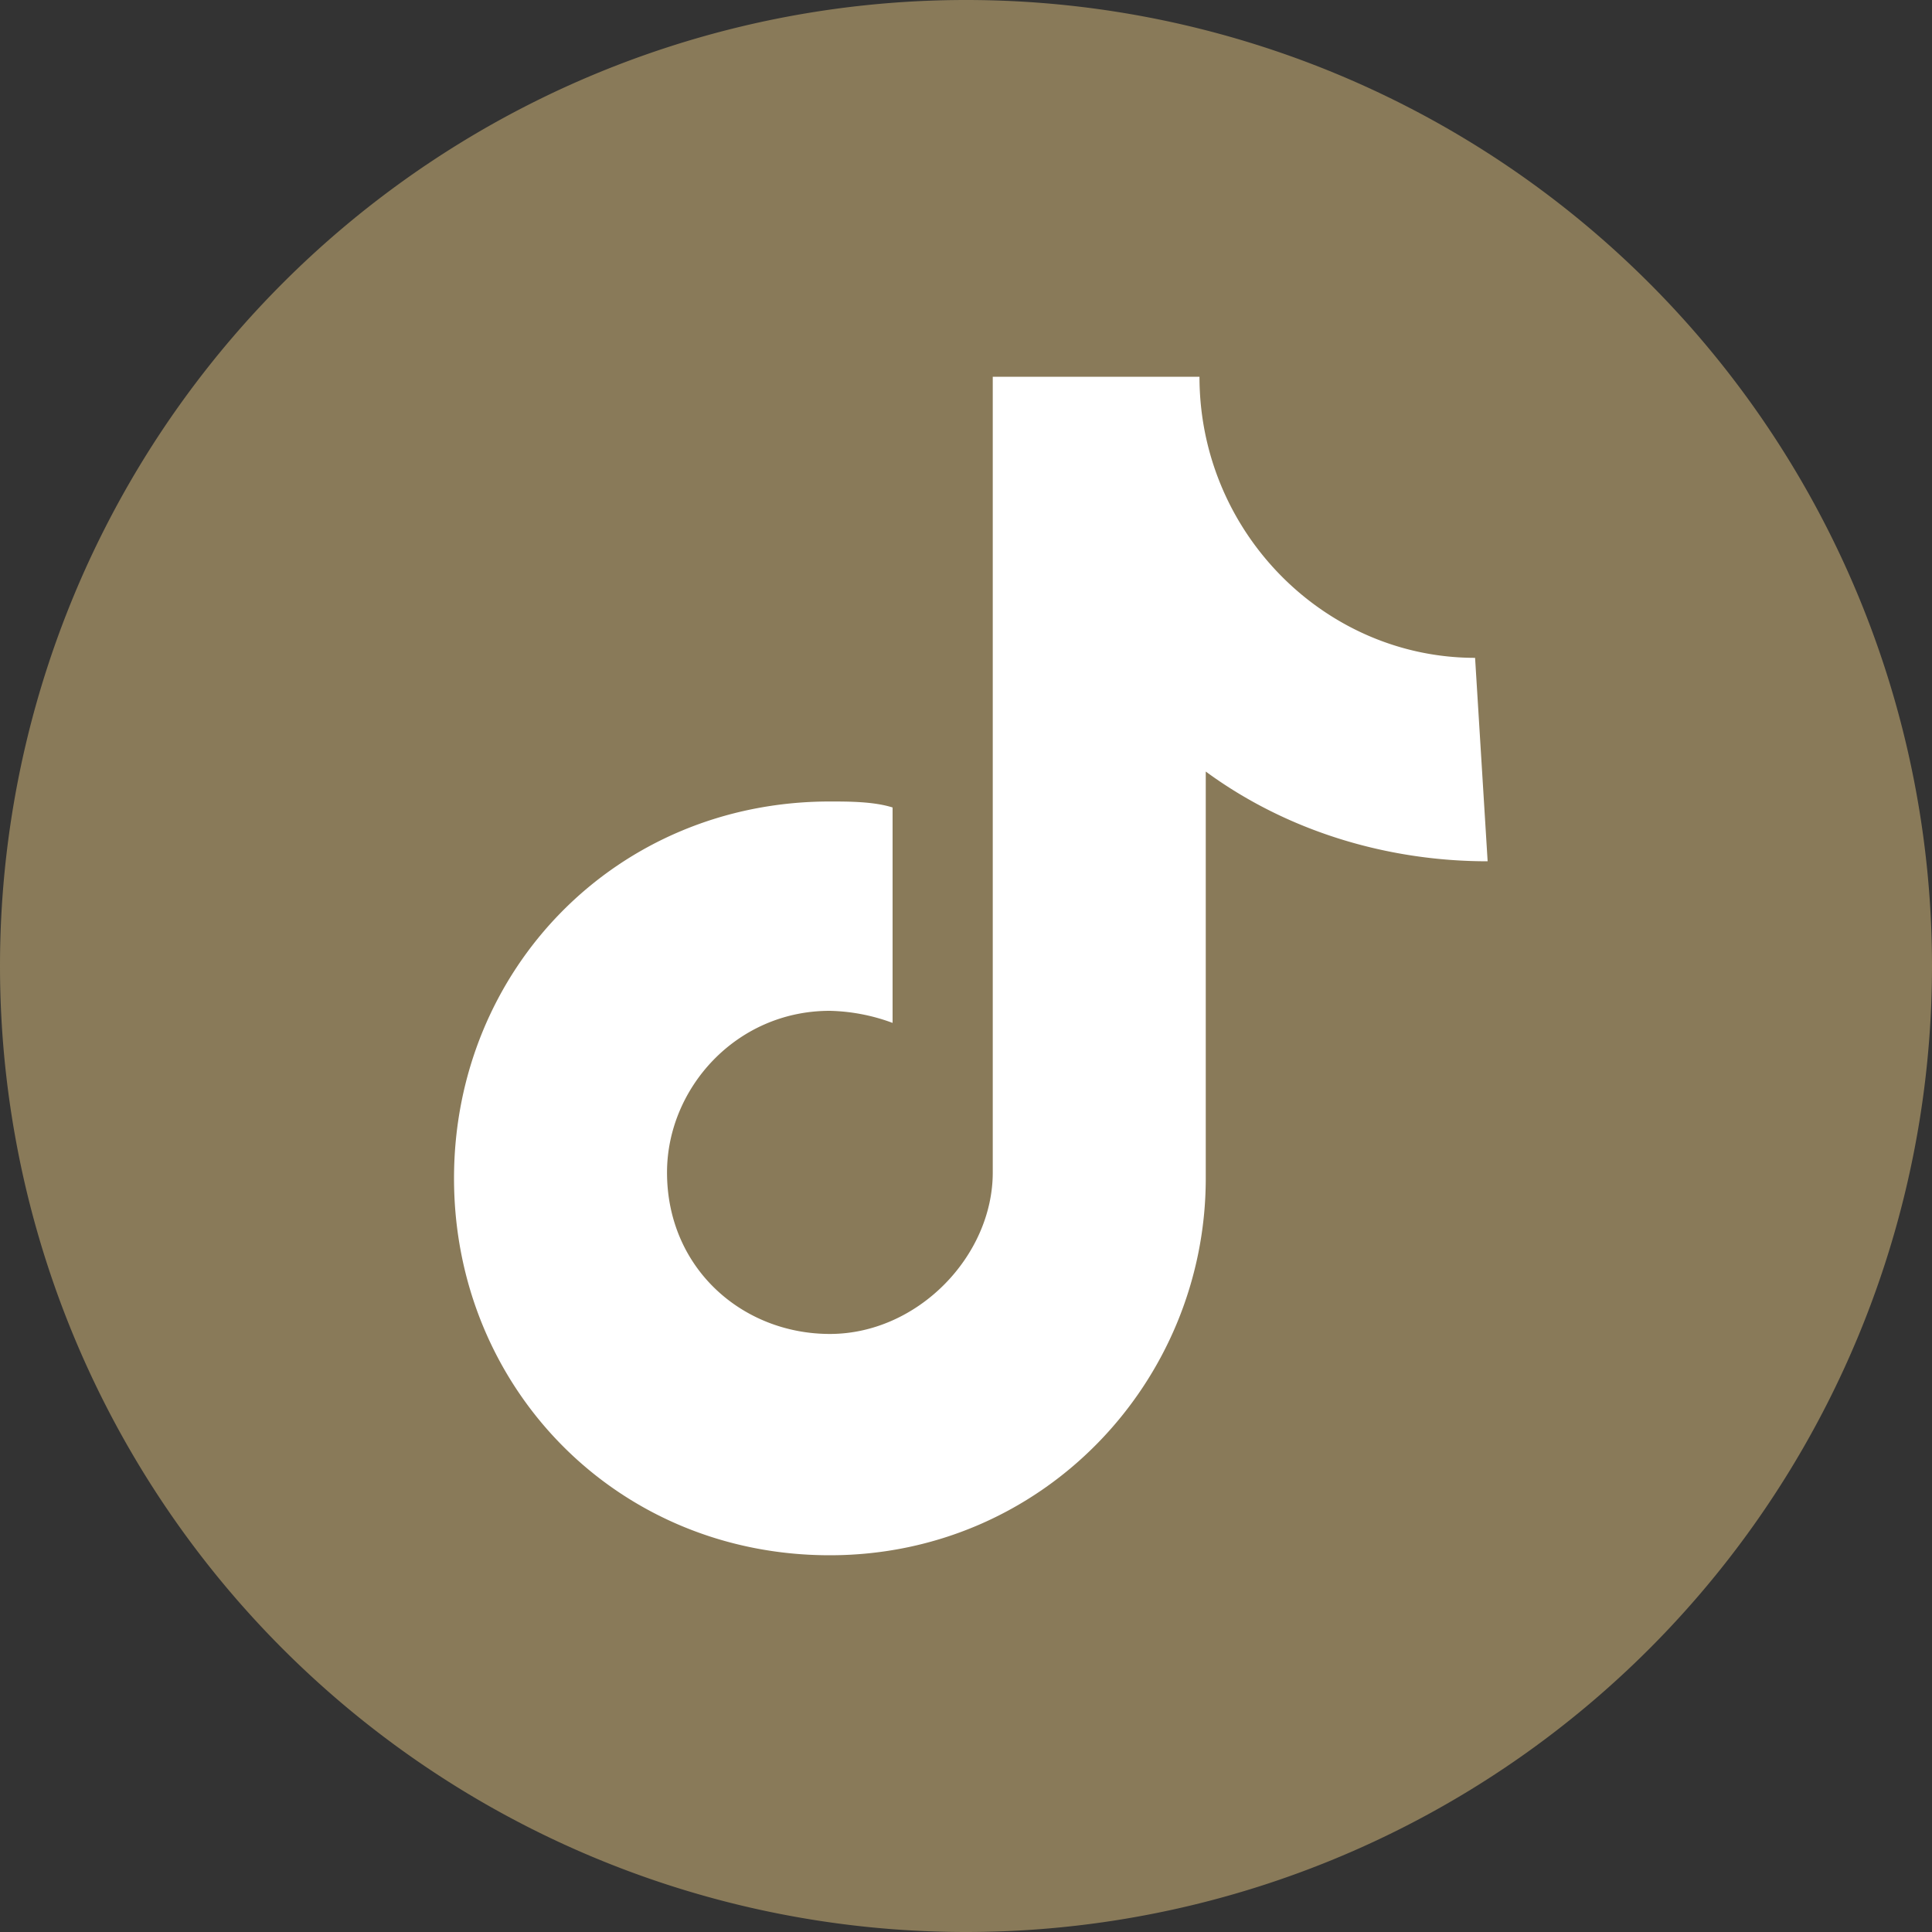
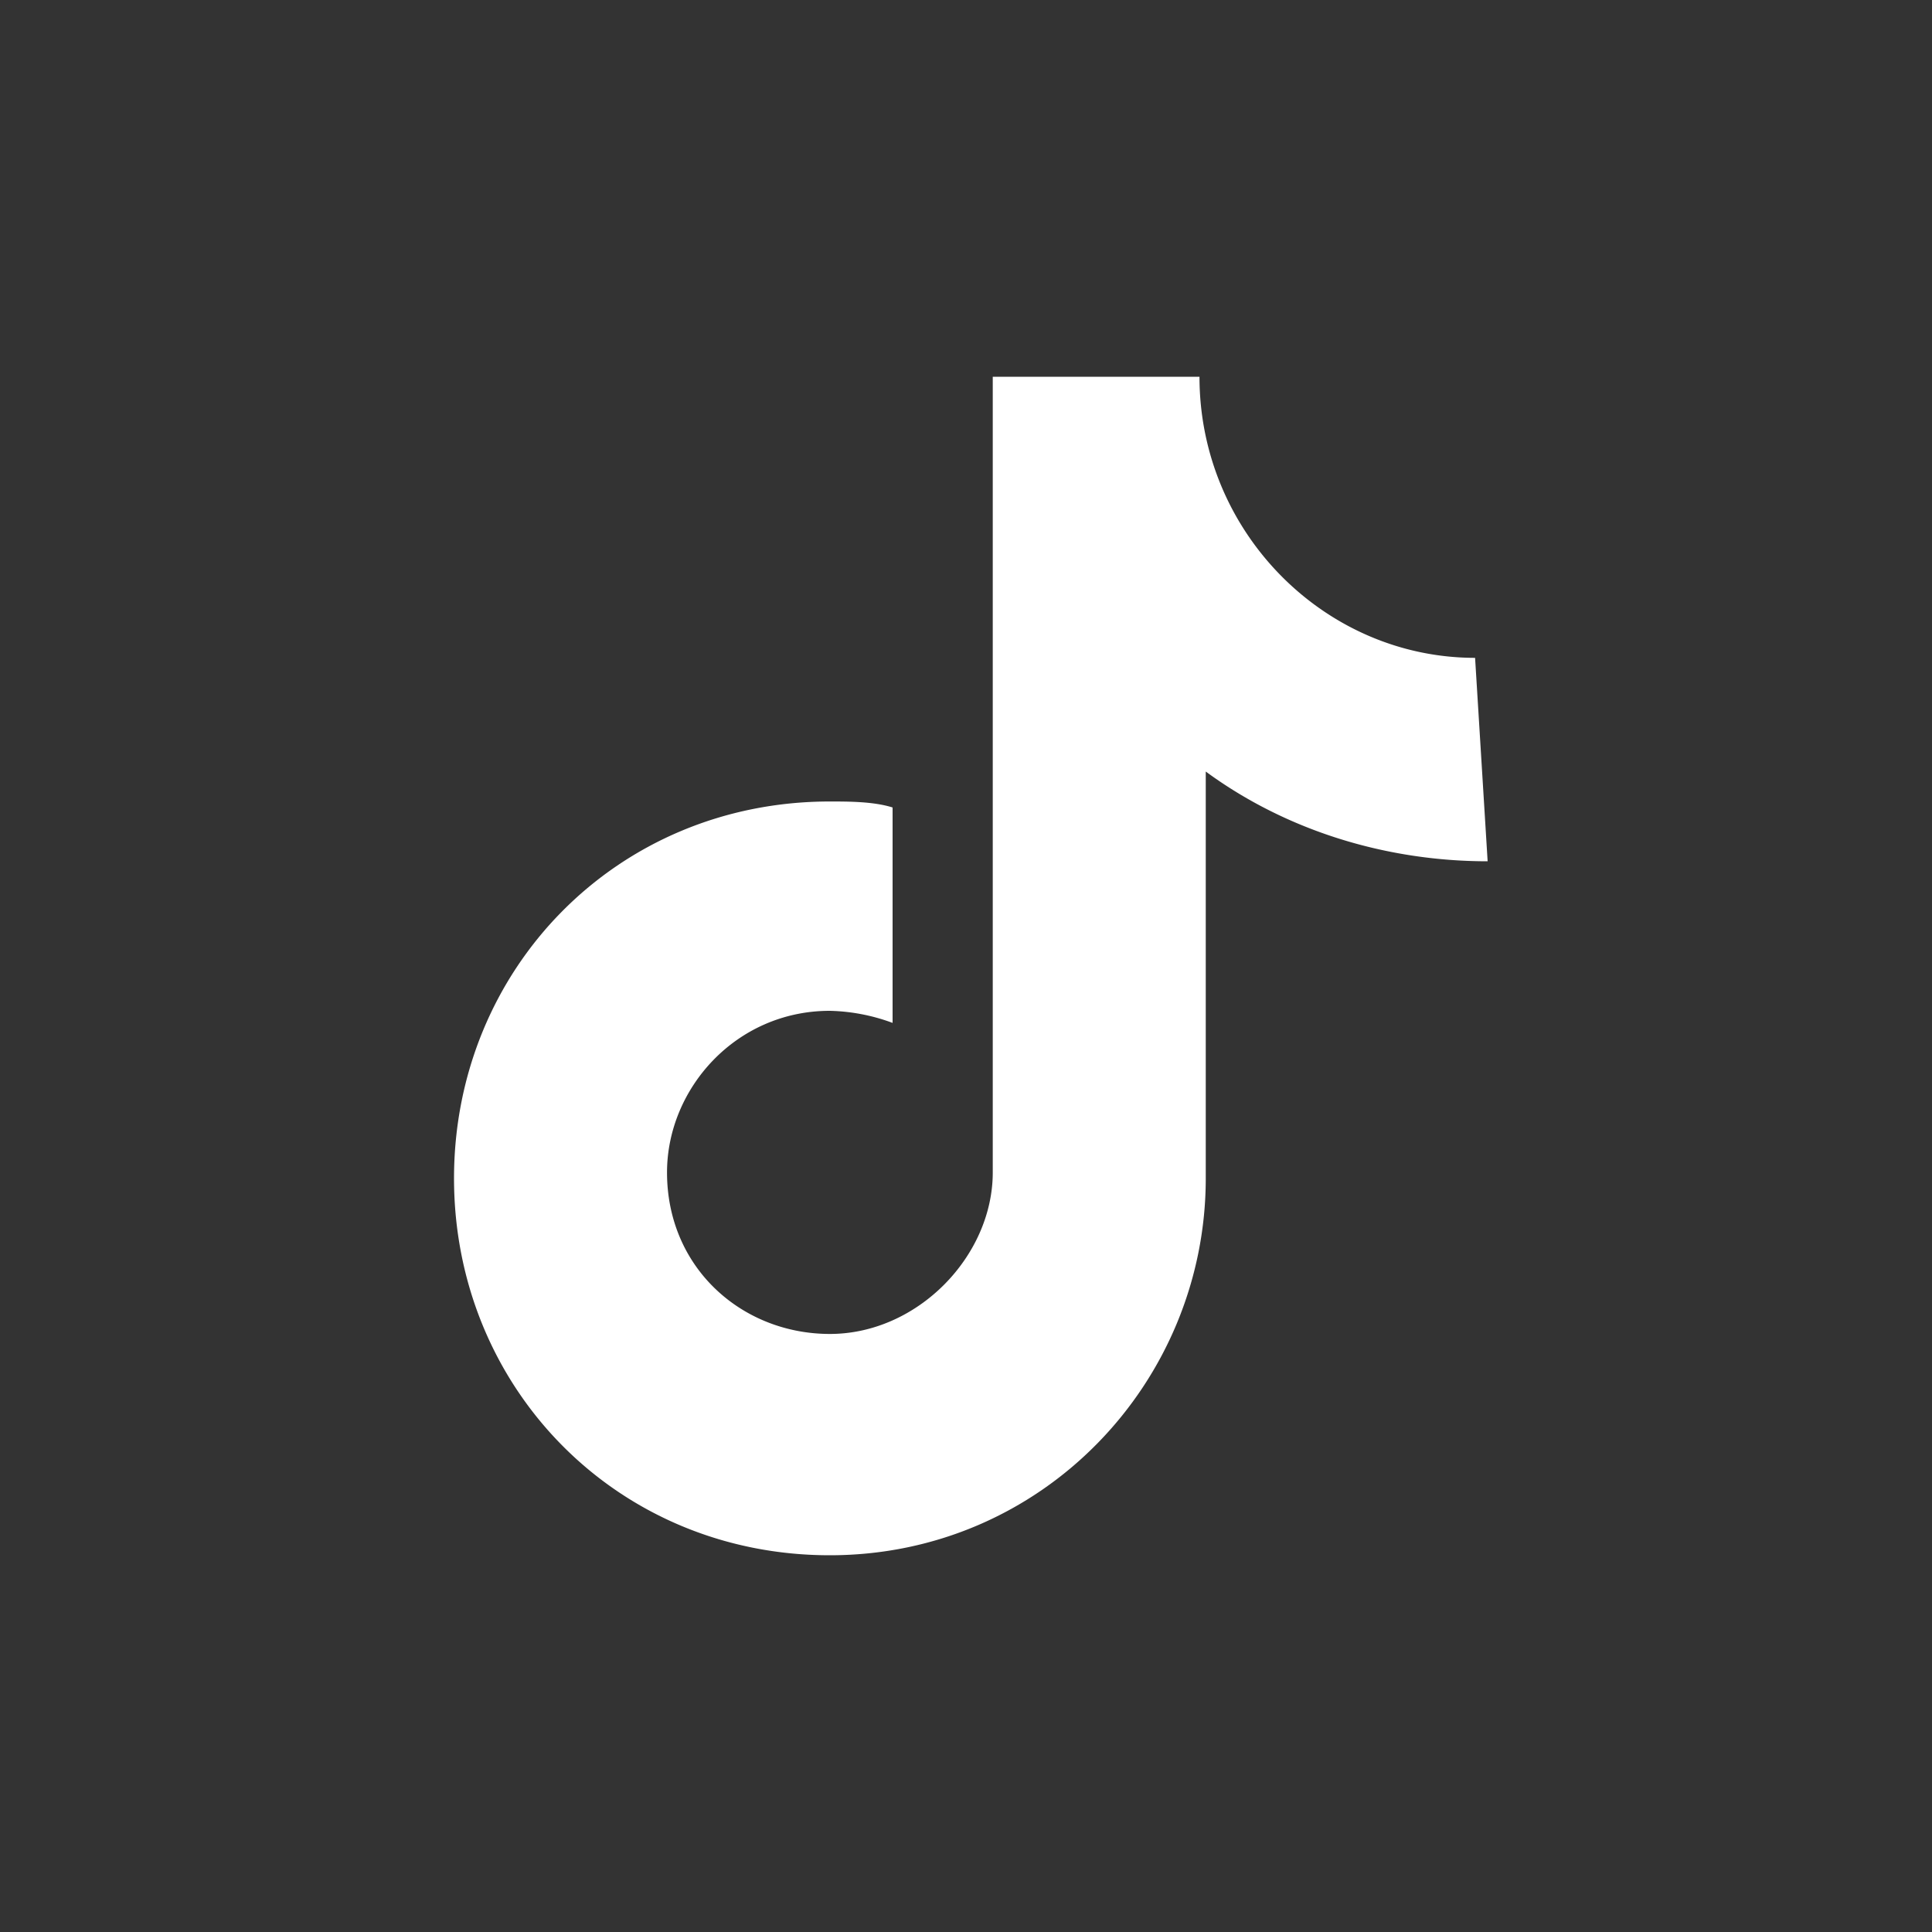
<svg xmlns="http://www.w3.org/2000/svg" t="1747107778893" class="icon" viewBox="0 0 1024 1024" version="1.1" p-id="2815" width="128" height="128">
  <rect x="0" y="0" width="1024" height="1024" fill="#333333" stroke="none" />
-   <path d="M512 512m-512 0a512 512 0 1 0 1024 0 512 512 0 1 0-1024 0Z" fill="#897a59" p-id="2816" data-spm-anchor-id="a313x.search_index.0.i7.a8503a817yoFns" class="selected" />
  <path d="M788.48 456.499c-53.146 0-106.24-15.872-149.402-47.565v215.603c0 107.827-86.323 199.782-199.27 199.782-112.845 0-199.168-88.781-199.168-199.782 0-110.95 86.323-199.731 199.168-199.731 9.984 0 23.296 0 33.28 3.174v114.176a101.786 101.786 0 0 0-33.28-6.4c-49.766 0-86.272 41.267-86.272 85.658 0 50.688 39.834 85.606 86.323 85.606 46.49 0 86.323-41.267 86.323-85.606V199.68h109.568c0 82.432 66.406 148.992 146.074 148.992l6.656 107.878" fill="#FFFFFF" p-id="2817" />
</svg>